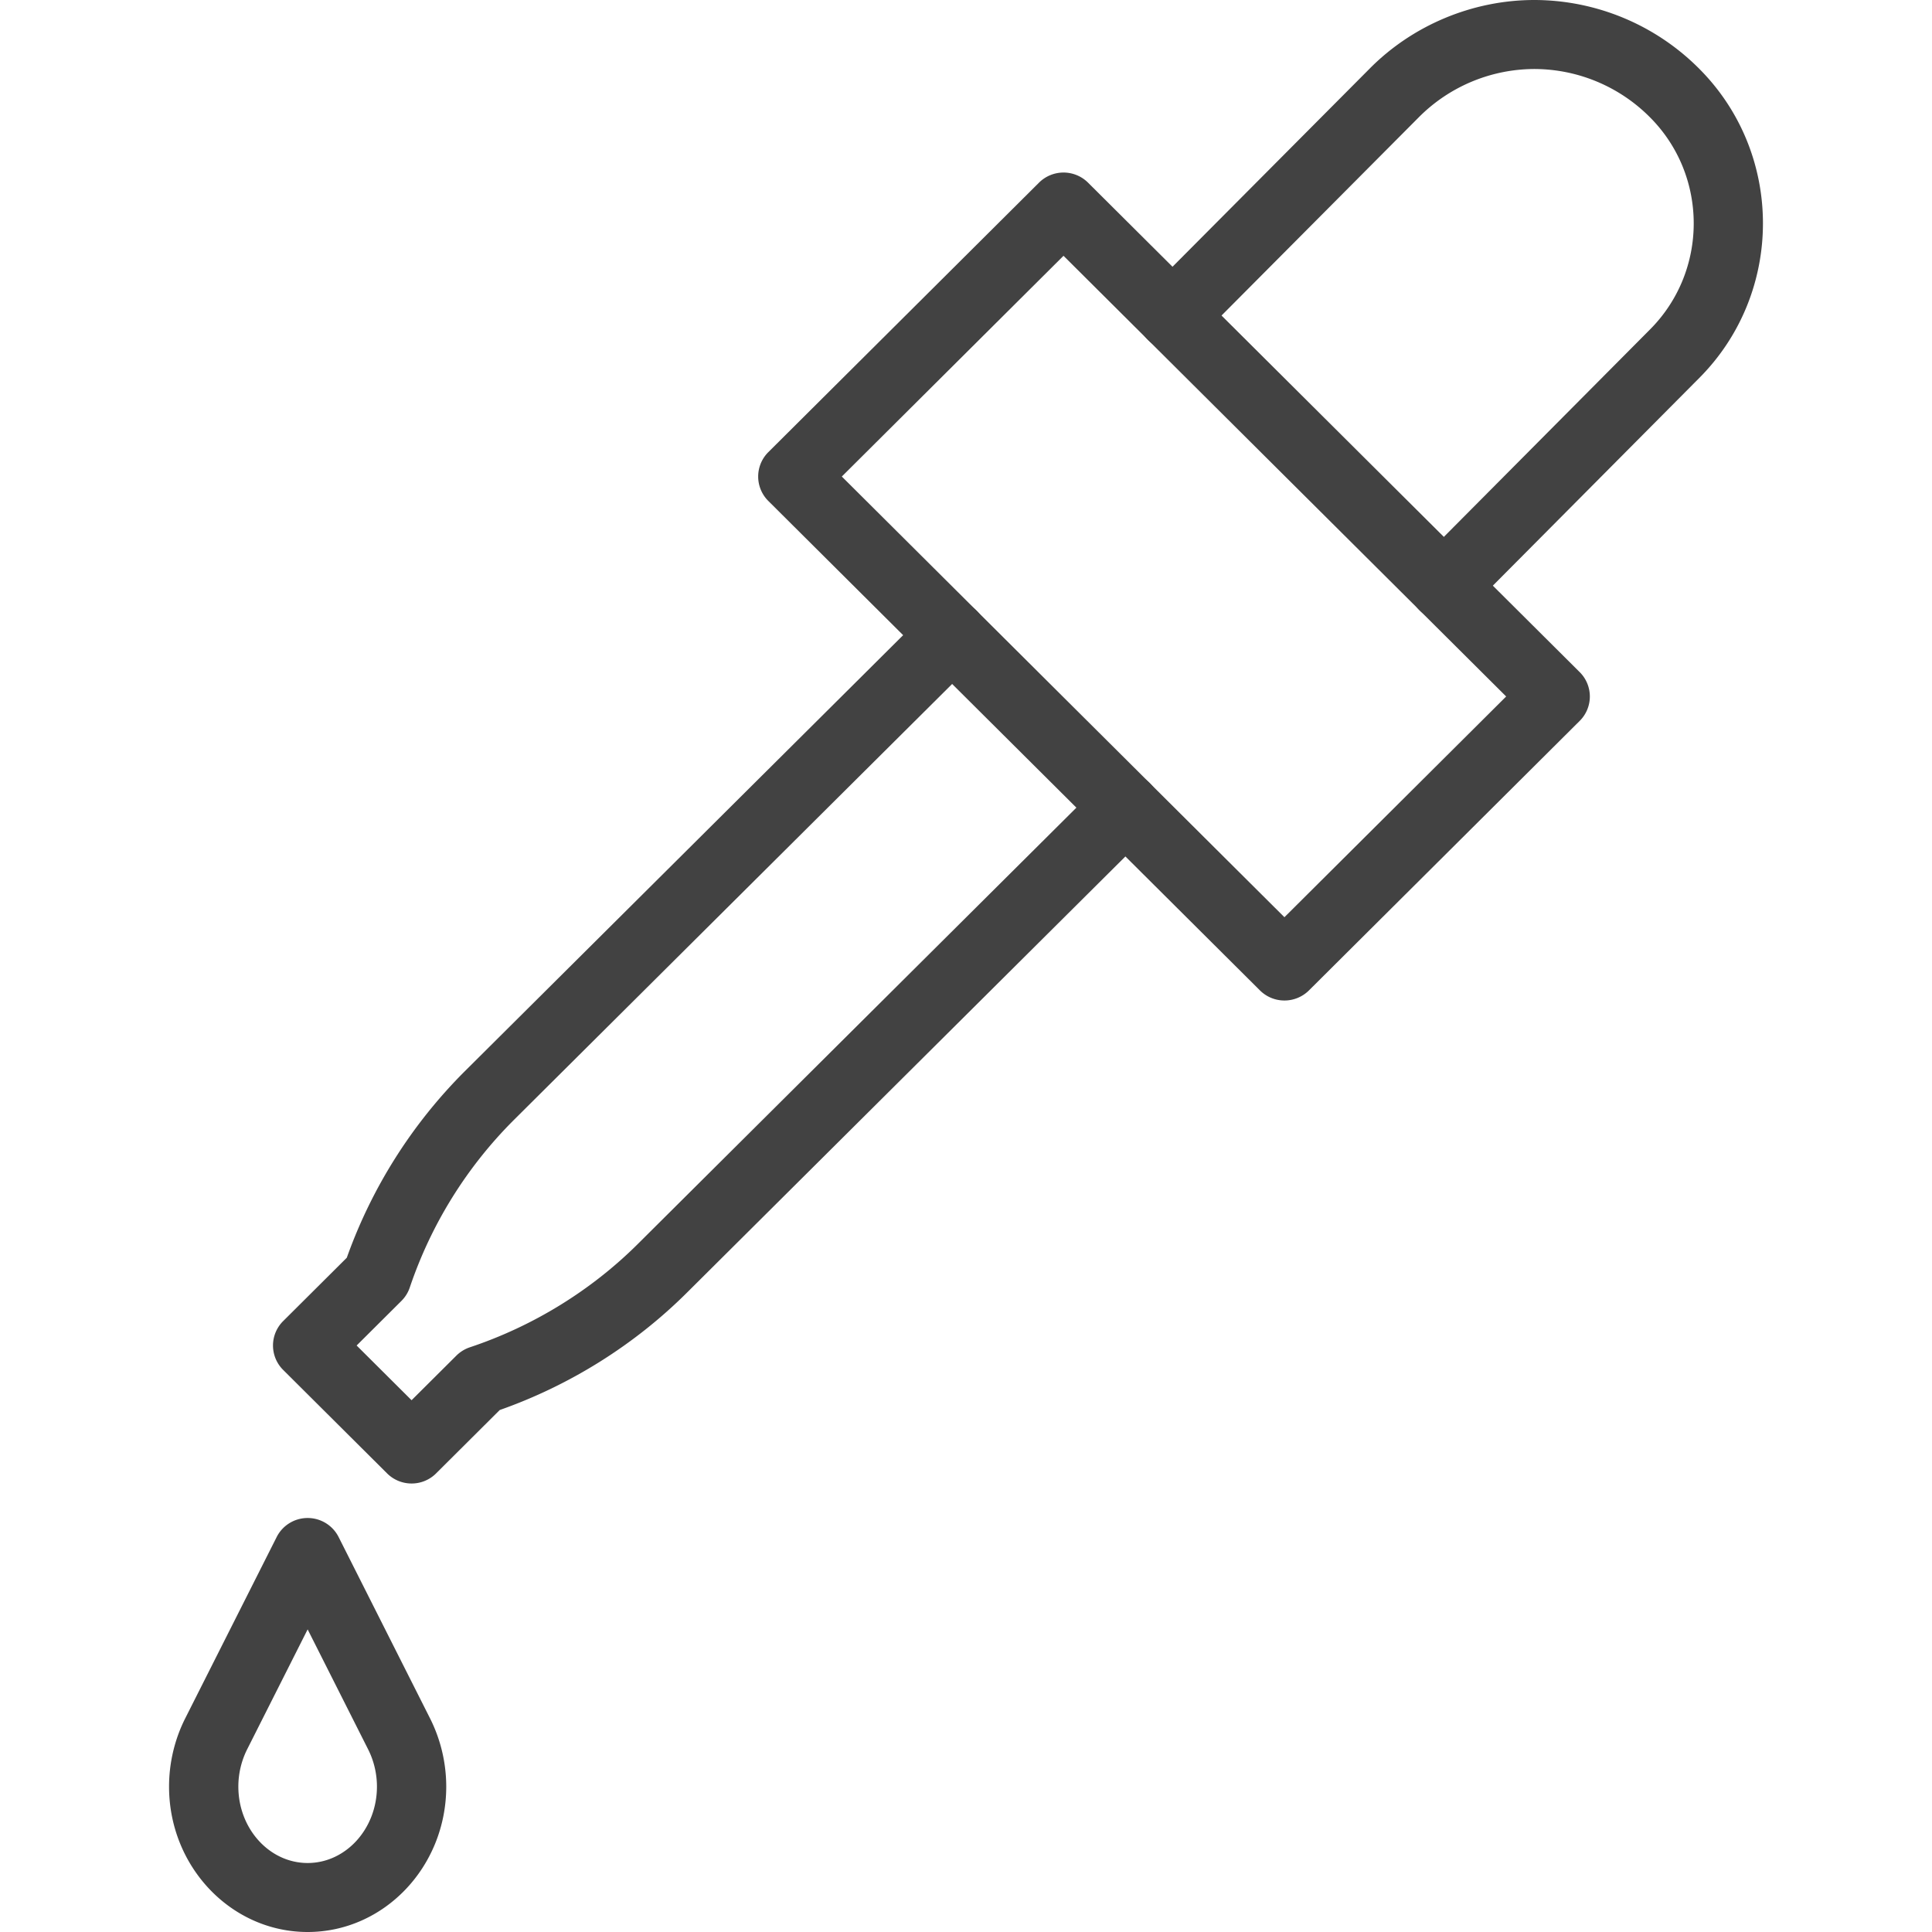
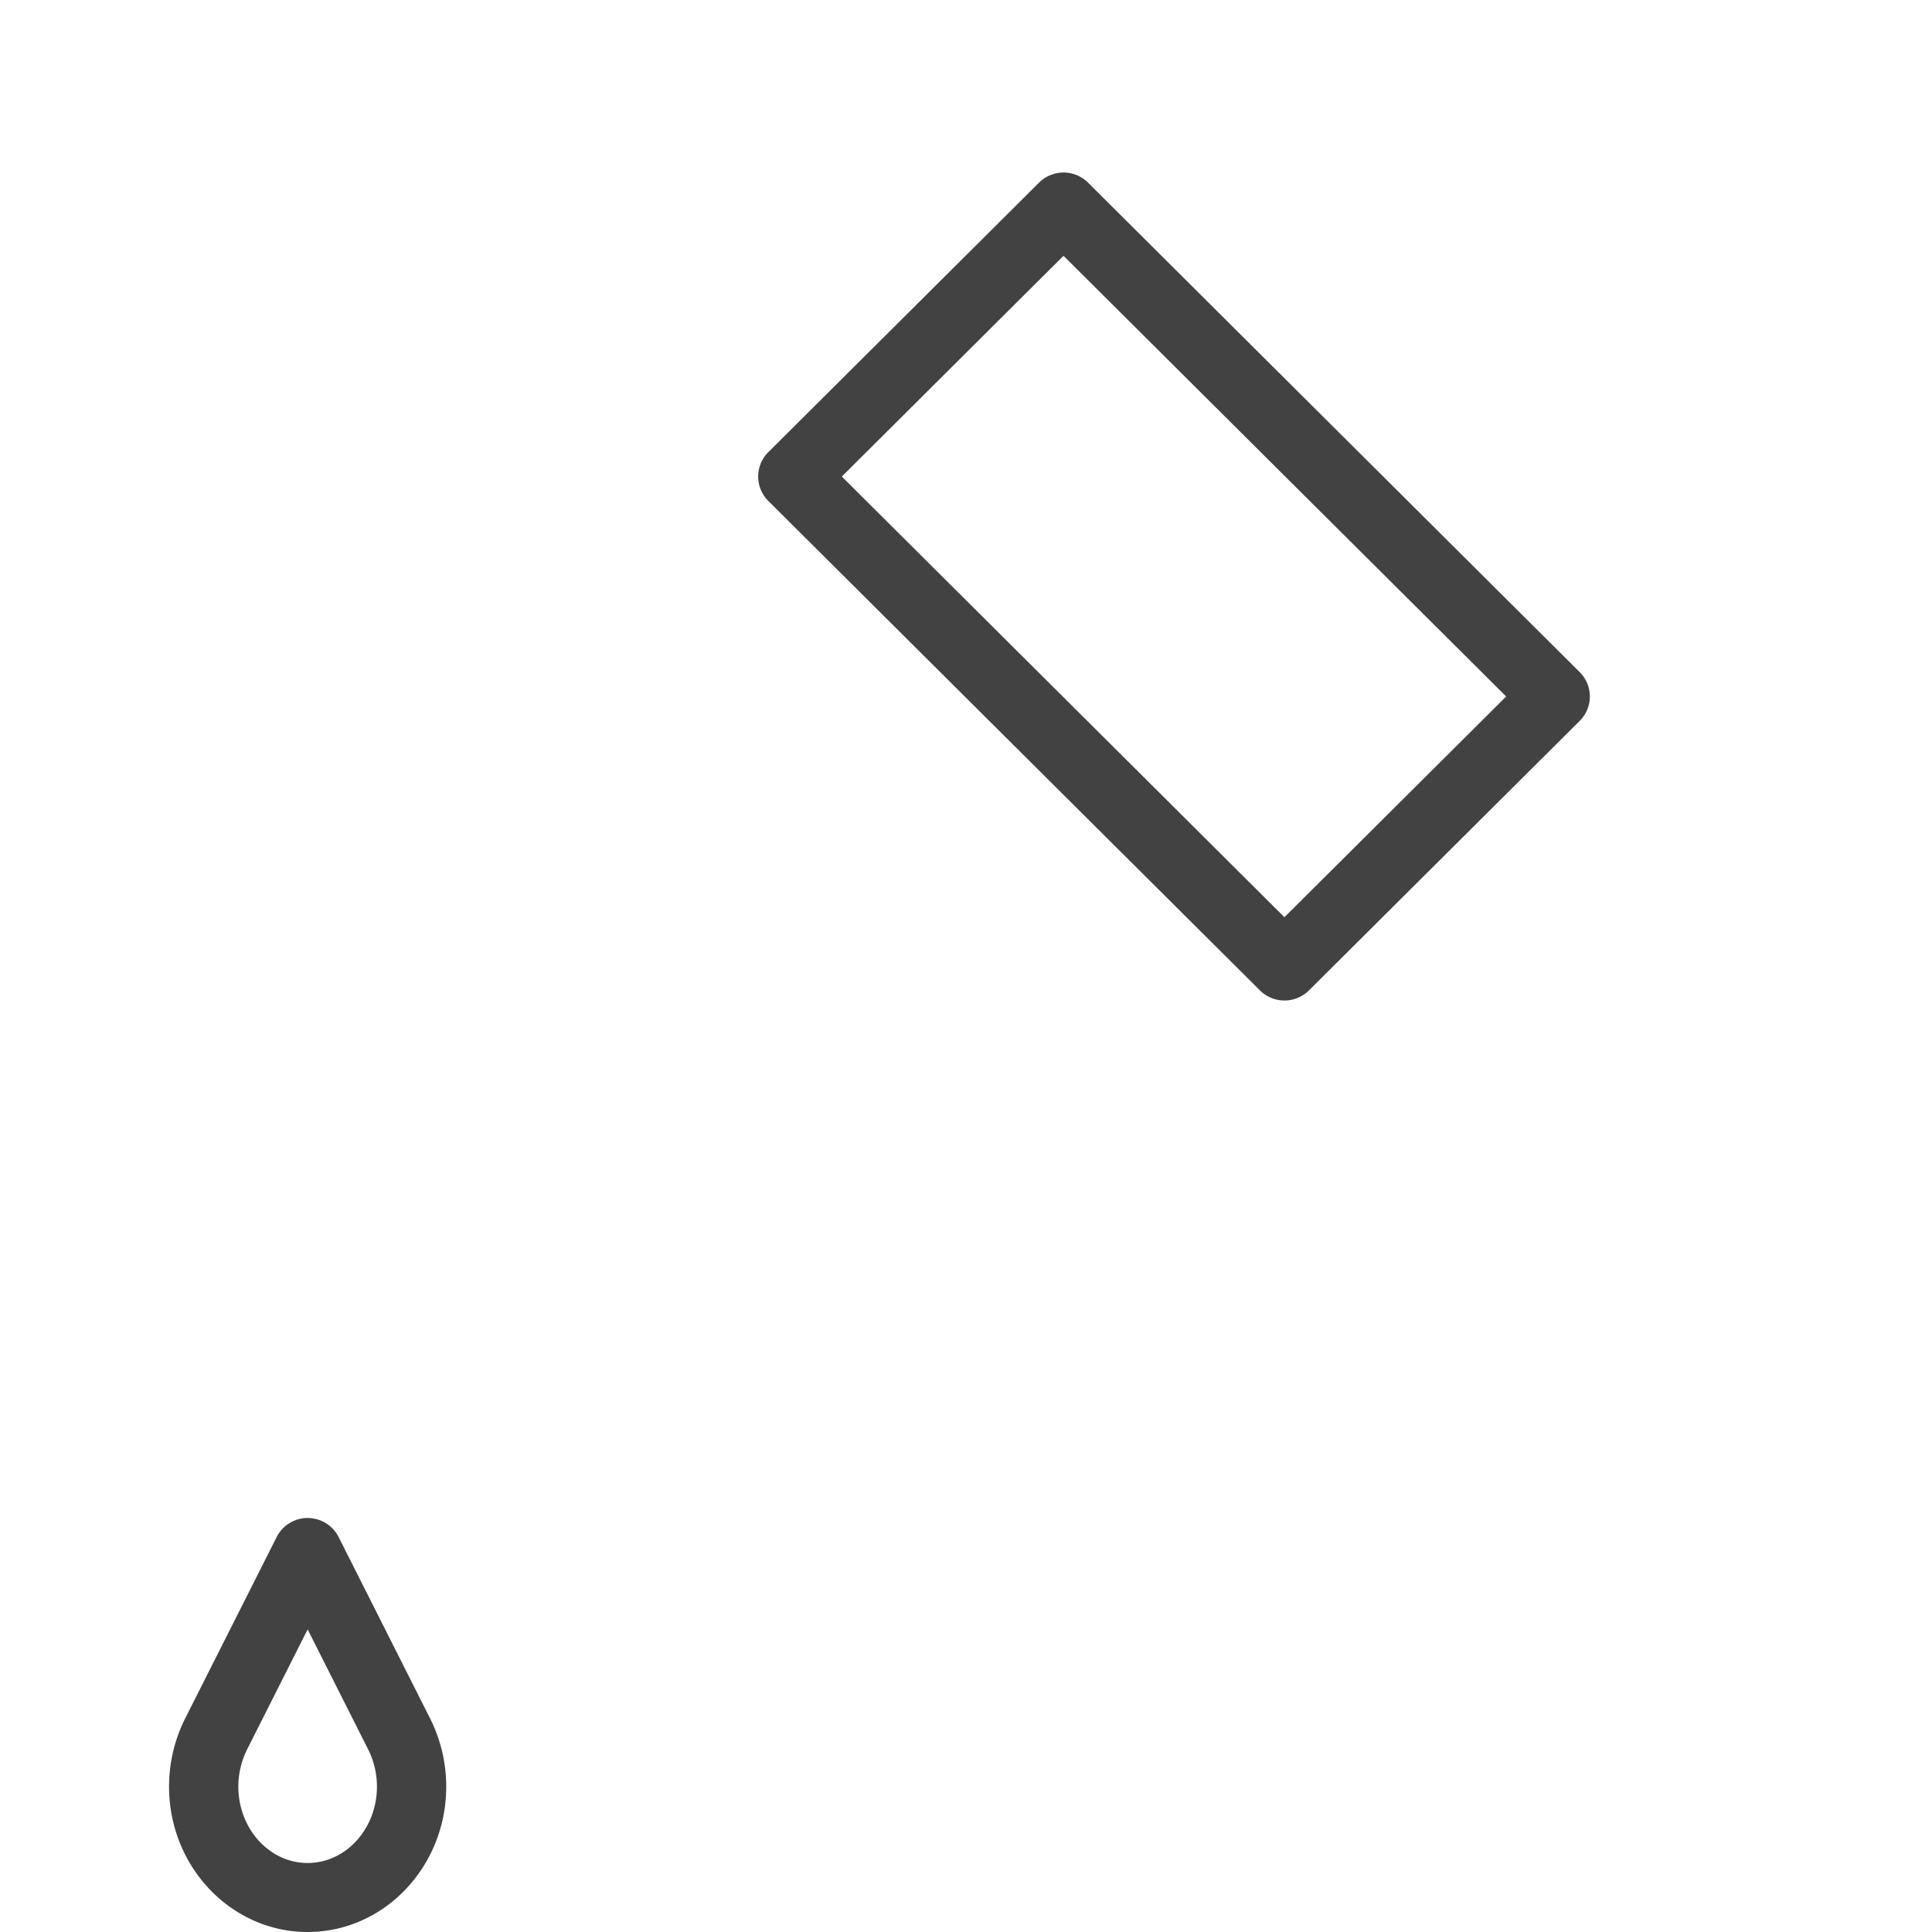
<svg xmlns="http://www.w3.org/2000/svg" width="200" height="200" aria-hidden="true" data-bbox="34 19.999 132.001 160.001" data-type="color" viewBox="34 19.999 132.001 160.001">
  <g fill="#424242">
    <path d="M45.478 180C39.149 180 34 174.598 34 167.959c0-1.951.458-3.895 1.325-5.624l7.589-15.046a2.87 2.87 0 0 1 2.564-1.575c1.085 0 2.077.61 2.564 1.575l7.583 15.04a12.6 12.6 0 0 1 1.331 5.629c.001 6.64-5.149 12.042-11.478 12.042m0-25.061-5.021 9.955a6.9 6.9 0 0 0-.718 3.065c0 3.489 2.574 6.327 5.739 6.327s5.739-2.838 5.739-6.327c0-1.065-.25-2.127-.723-3.07zM126.373 102.857a2.87 2.87 0 0 1-2.029-.837L83.629 61.485a2.85 2.85 0 0 1 0-4.04l22.419-22.321a2.88 2.88 0 0 1 4.058 0l40.718 40.537a2.847 2.847 0 0 1 0 4.04l-22.421 22.32a2.88 2.88 0 0 1-2.03.836M89.716 59.464l36.656 36.495 18.363-18.28-36.659-36.496z" data-color="1" />
-     <path d="M139.583 71.371a2.87 2.87 0 0 1-2.018-.826 2.847 2.847 0 0 1-.021-4.04l19.112-19.229c4.815-4.84 4.815-12.713.001-17.55a13.53 13.53 0 0 0-9.583-4.012 13.54 13.54 0 0 0-9.58 4.003L119.15 48.153a2.88 2.88 0 0 1-4.058.019 2.85 2.85 0 0 1-.019-4.041l18.336-18.428c3.574-3.622 8.558-5.704 13.665-5.704a19.3 19.3 0 0 1 13.669 5.713c7.012 7.045 7.012 18.526-.009 25.583l-19.111 19.227a2.86 2.86 0 0 1-2.04.849M54.087 142.857a2.87 2.87 0 0 1-2.029-.837l-8.609-8.571a2.85 2.85 0 0 1 0-4.041l5.271-5.248a41.5 41.5 0 0 1 9.766-15.438l38.342-38.143a2.88 2.88 0 0 1 4.058.002 2.85 2.85 0 0 1-.002 4.041l-38.341 38.141a35.76 35.76 0 0 0-8.606 13.859 2.86 2.86 0 0 1-.692 1.113l-3.71 3.694 4.55 4.531 3.71-3.694a2.9 2.9 0 0 1 1.118-.689c5.232-1.745 10.047-4.708 13.922-8.569l38.34-38.143a2.88 2.88 0 0 1 4.058.002 2.85 2.85 0 0 1-.002 4.041l-38.338 38.141c-4.338 4.321-9.688 7.674-15.507 9.723l-5.271 5.248a2.86 2.86 0 0 1-2.028.837" data-color="1" />
  </g>
</svg>